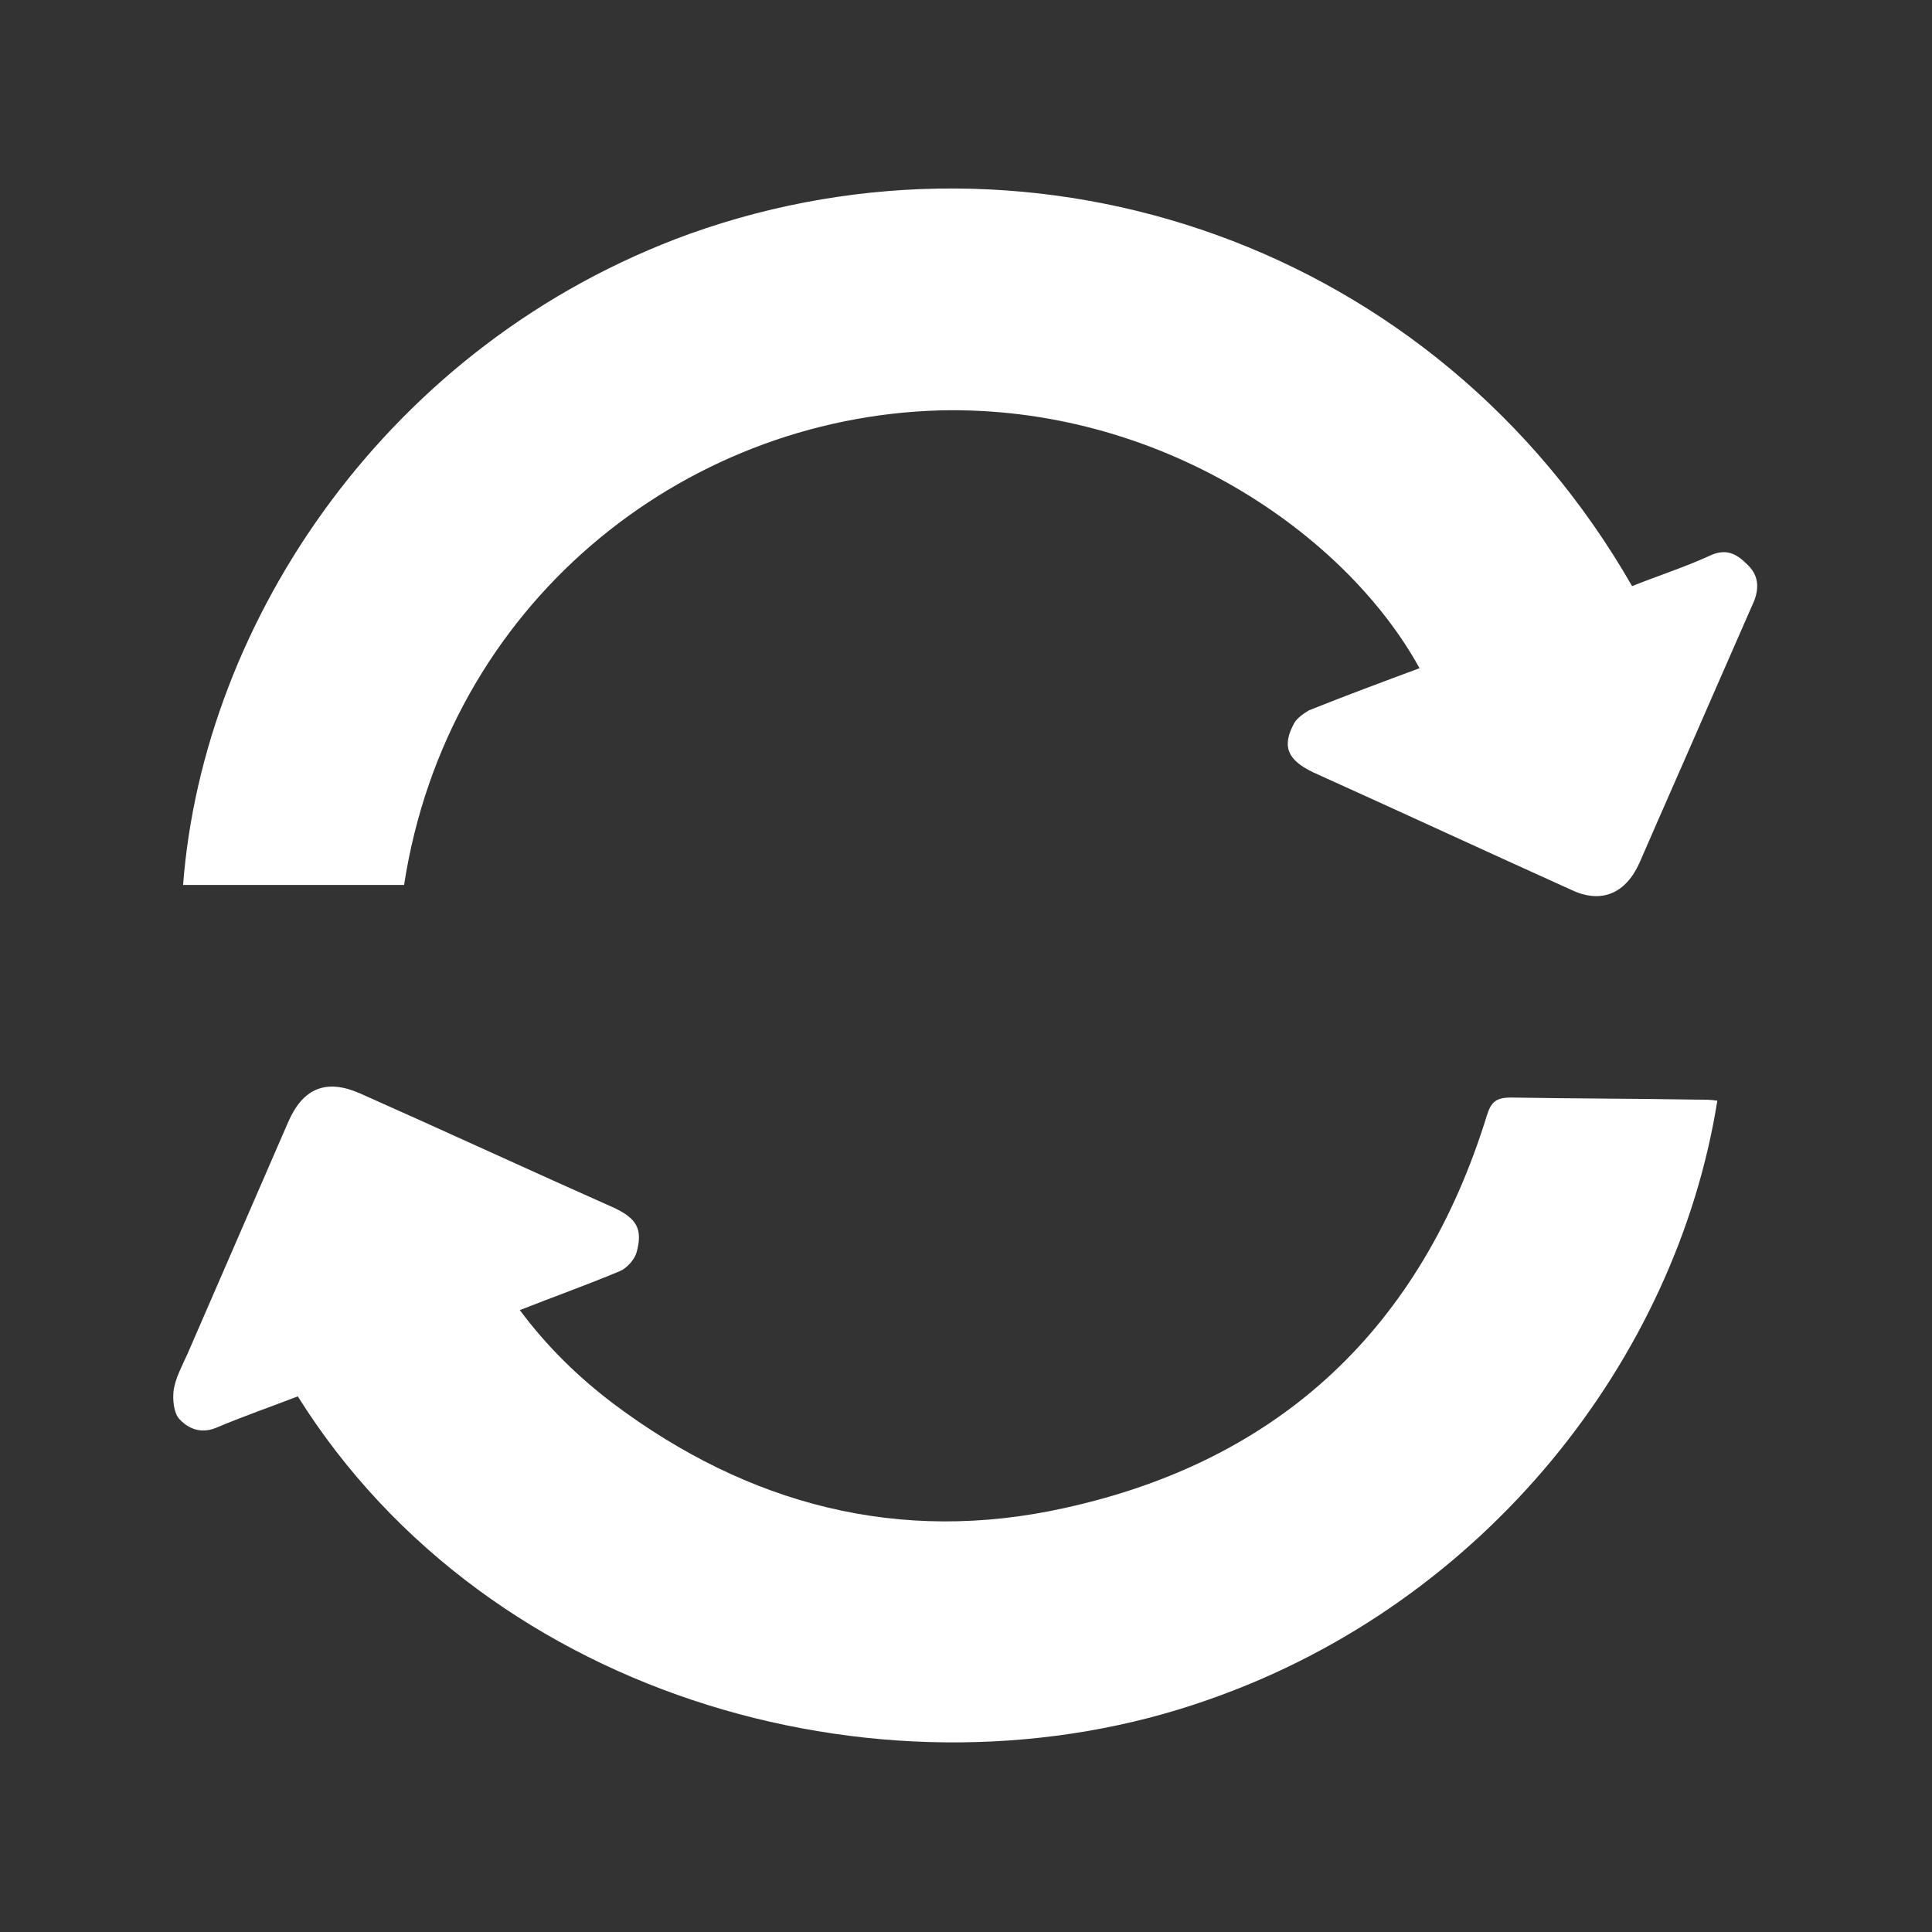
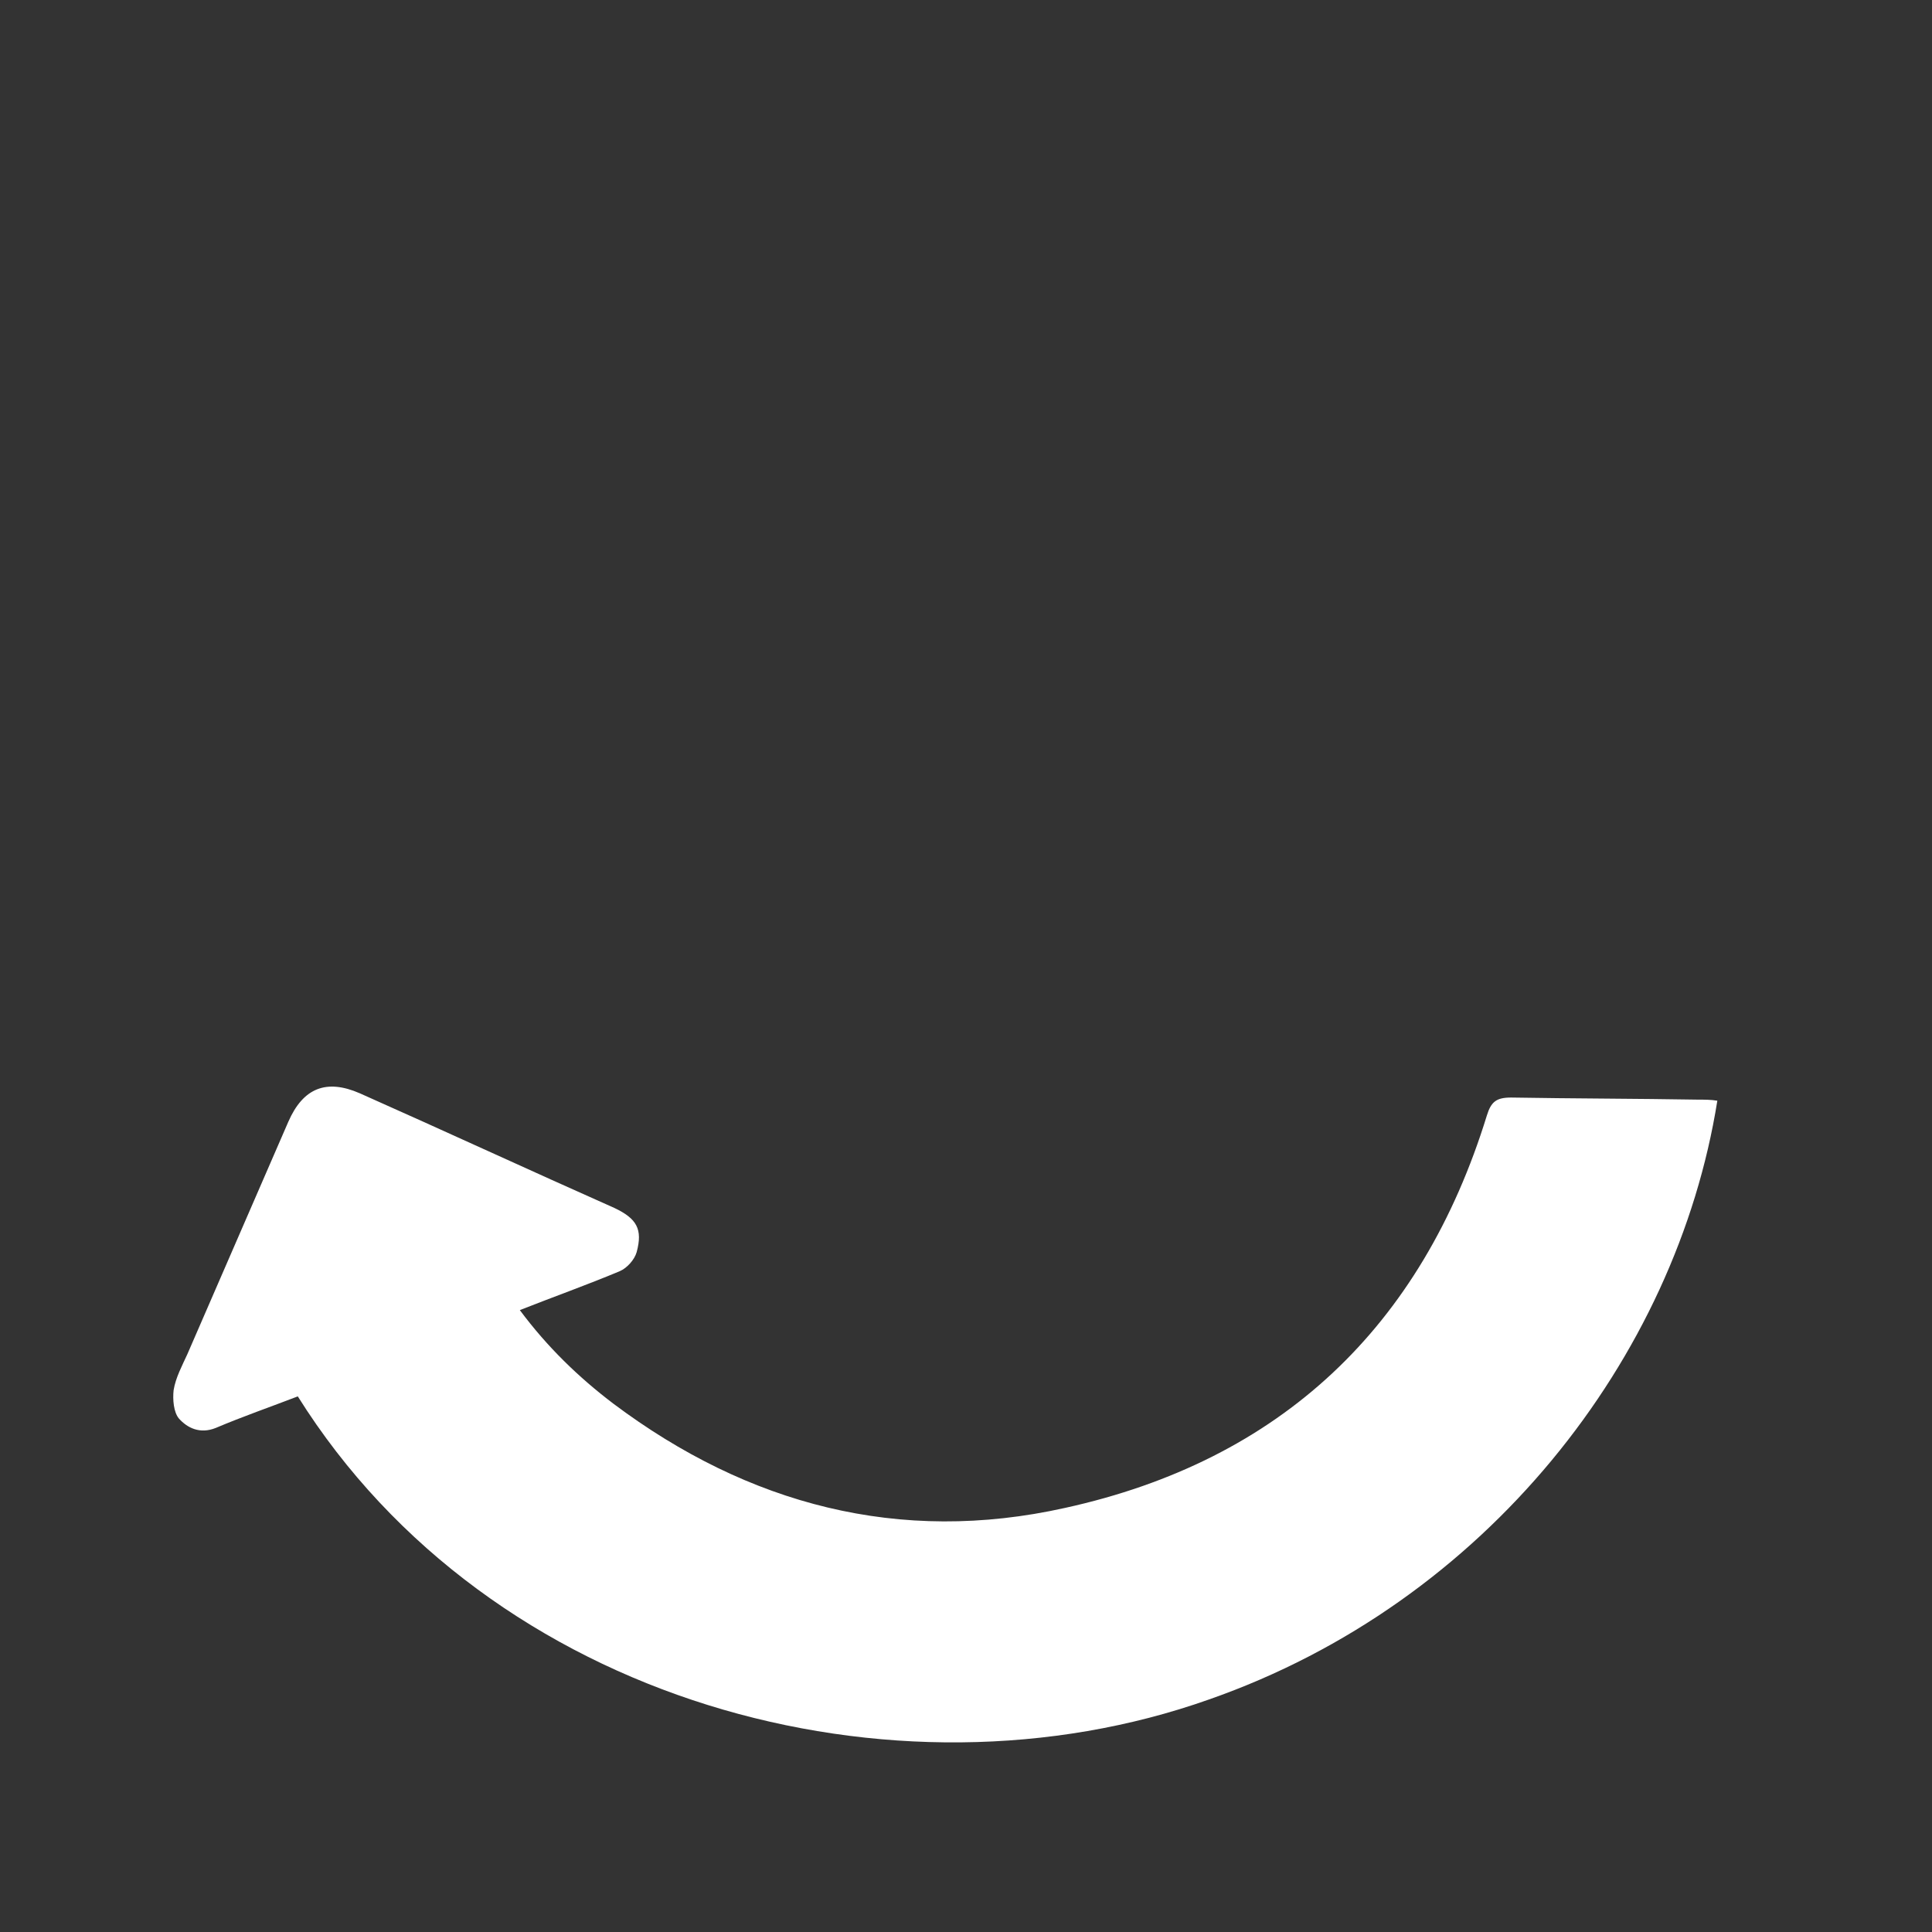
<svg xmlns="http://www.w3.org/2000/svg" version="1.1" id="Ebene_1" x="0px" y="0px" viewBox="0 0 183.6 183.6" style="enable-background:new 0 0 183.6 183.6;" xml:space="preserve">
  <rect x="0" y="0" width="183.6" height="183.6" fill="#333333" stroke="none" />
  <style type="text/css">
	.st0{clip-path:url(#SVGID_00000117670416616467244680000009370781564133962684_);fill:#027A36;}
	.st1{fill:#F1D92D;}
	.st2{fill:#FFFFFF;}
	.st3{clip-path:url(#SVGID_00000103952654206392303650000016082625215412064906_);fill:#F1D92D;}
	.st4{clip-path:url(#SVGID_00000178894231733992365380000000769269573317311417_);fill:#F1D92D;}
	.st5{clip-path:url(#SVGID_00000150097223524127137140000013454502874078395325_);fill:#F1D92D;}
	.st6{fill:#F8EBA1;}
	.st7{clip-path:url(#SVGID_00000098186033805259415670000001369729491495483308_);fill:#F8EBA1;}
	.st8{clip-path:url(#SVGID_00000026846167778021352980000004461248262485316286_);fill:#F8EBA1;}
	.st9{clip-path:url(#SVGID_00000034059125018112496880000001475630617812938419_);fill:#F8EBA1;}
	.st10{fill:#027A36;}
</style>
  <g>
-     <path class="st2" d="M155.1,55.7c2.5-1,5-1.8,7.4-2.9c1.5-0.7,2.5-0.2,3.5,0.8c1.1,1,1.2,2.2,0.7,3.5c-1.3,3-2.6,5.9-3.9,8.9   c-2.3,5.3-4.7,10.7-7,16c-1.3,2.9-3.6,3.9-6.4,2.6c-8.2-3.7-16.4-7.5-24.6-11.2c-2.5-1.2-3-2.5-1.8-4.7c0.3-0.5,0.9-0.9,1.4-1.2   c3.5-1.4,7-2.7,10.5-4c-7.1-12.9-24.8-25-45.6-24.5c-24.6,0.7-46.8,18.5-50.9,45.1c-7,0-14,0-21,0c1.9-25,19.4-51.5,48.2-61.9   C98.4,10.5,136.4,23.1,155.1,55.7" />
    <path class="st2" d="M28.3,132.7c-2.6,1-5.2,1.9-7.8,3c-1.5,0.6-2.7,0-3.5-0.9c-0.5-0.6-0.6-1.8-0.5-2.7c0.2-1.2,0.8-2.3,1.3-3.4   c3.2-7.4,6.4-14.7,9.6-22.1c1.4-3.2,3.6-4.1,6.8-2.7c8.1,3.6,16.1,7.3,24.2,10.9c2.1,1,2.7,2,2.1,4.2c-0.2,0.7-0.9,1.5-1.6,1.8   c-3.1,1.3-6.2,2.4-9.5,3.7c2.6,3.5,5.6,6.4,8.9,8.9c12.8,9.6,27.2,13.4,42.9,9.9c20.5-4.5,33.9-17.2,40.1-37.3   c0.4-1.3,0.9-1.7,2.3-1.7c5.9,0.1,11.9,0.1,17.8,0.2c0.6,0,1.2,0,1.8,0.1c-3.9,24.5-22,47.7-48.3,56.9   C85,172.1,46.6,161.9,28.3,132.7" />
  </g>
</svg>